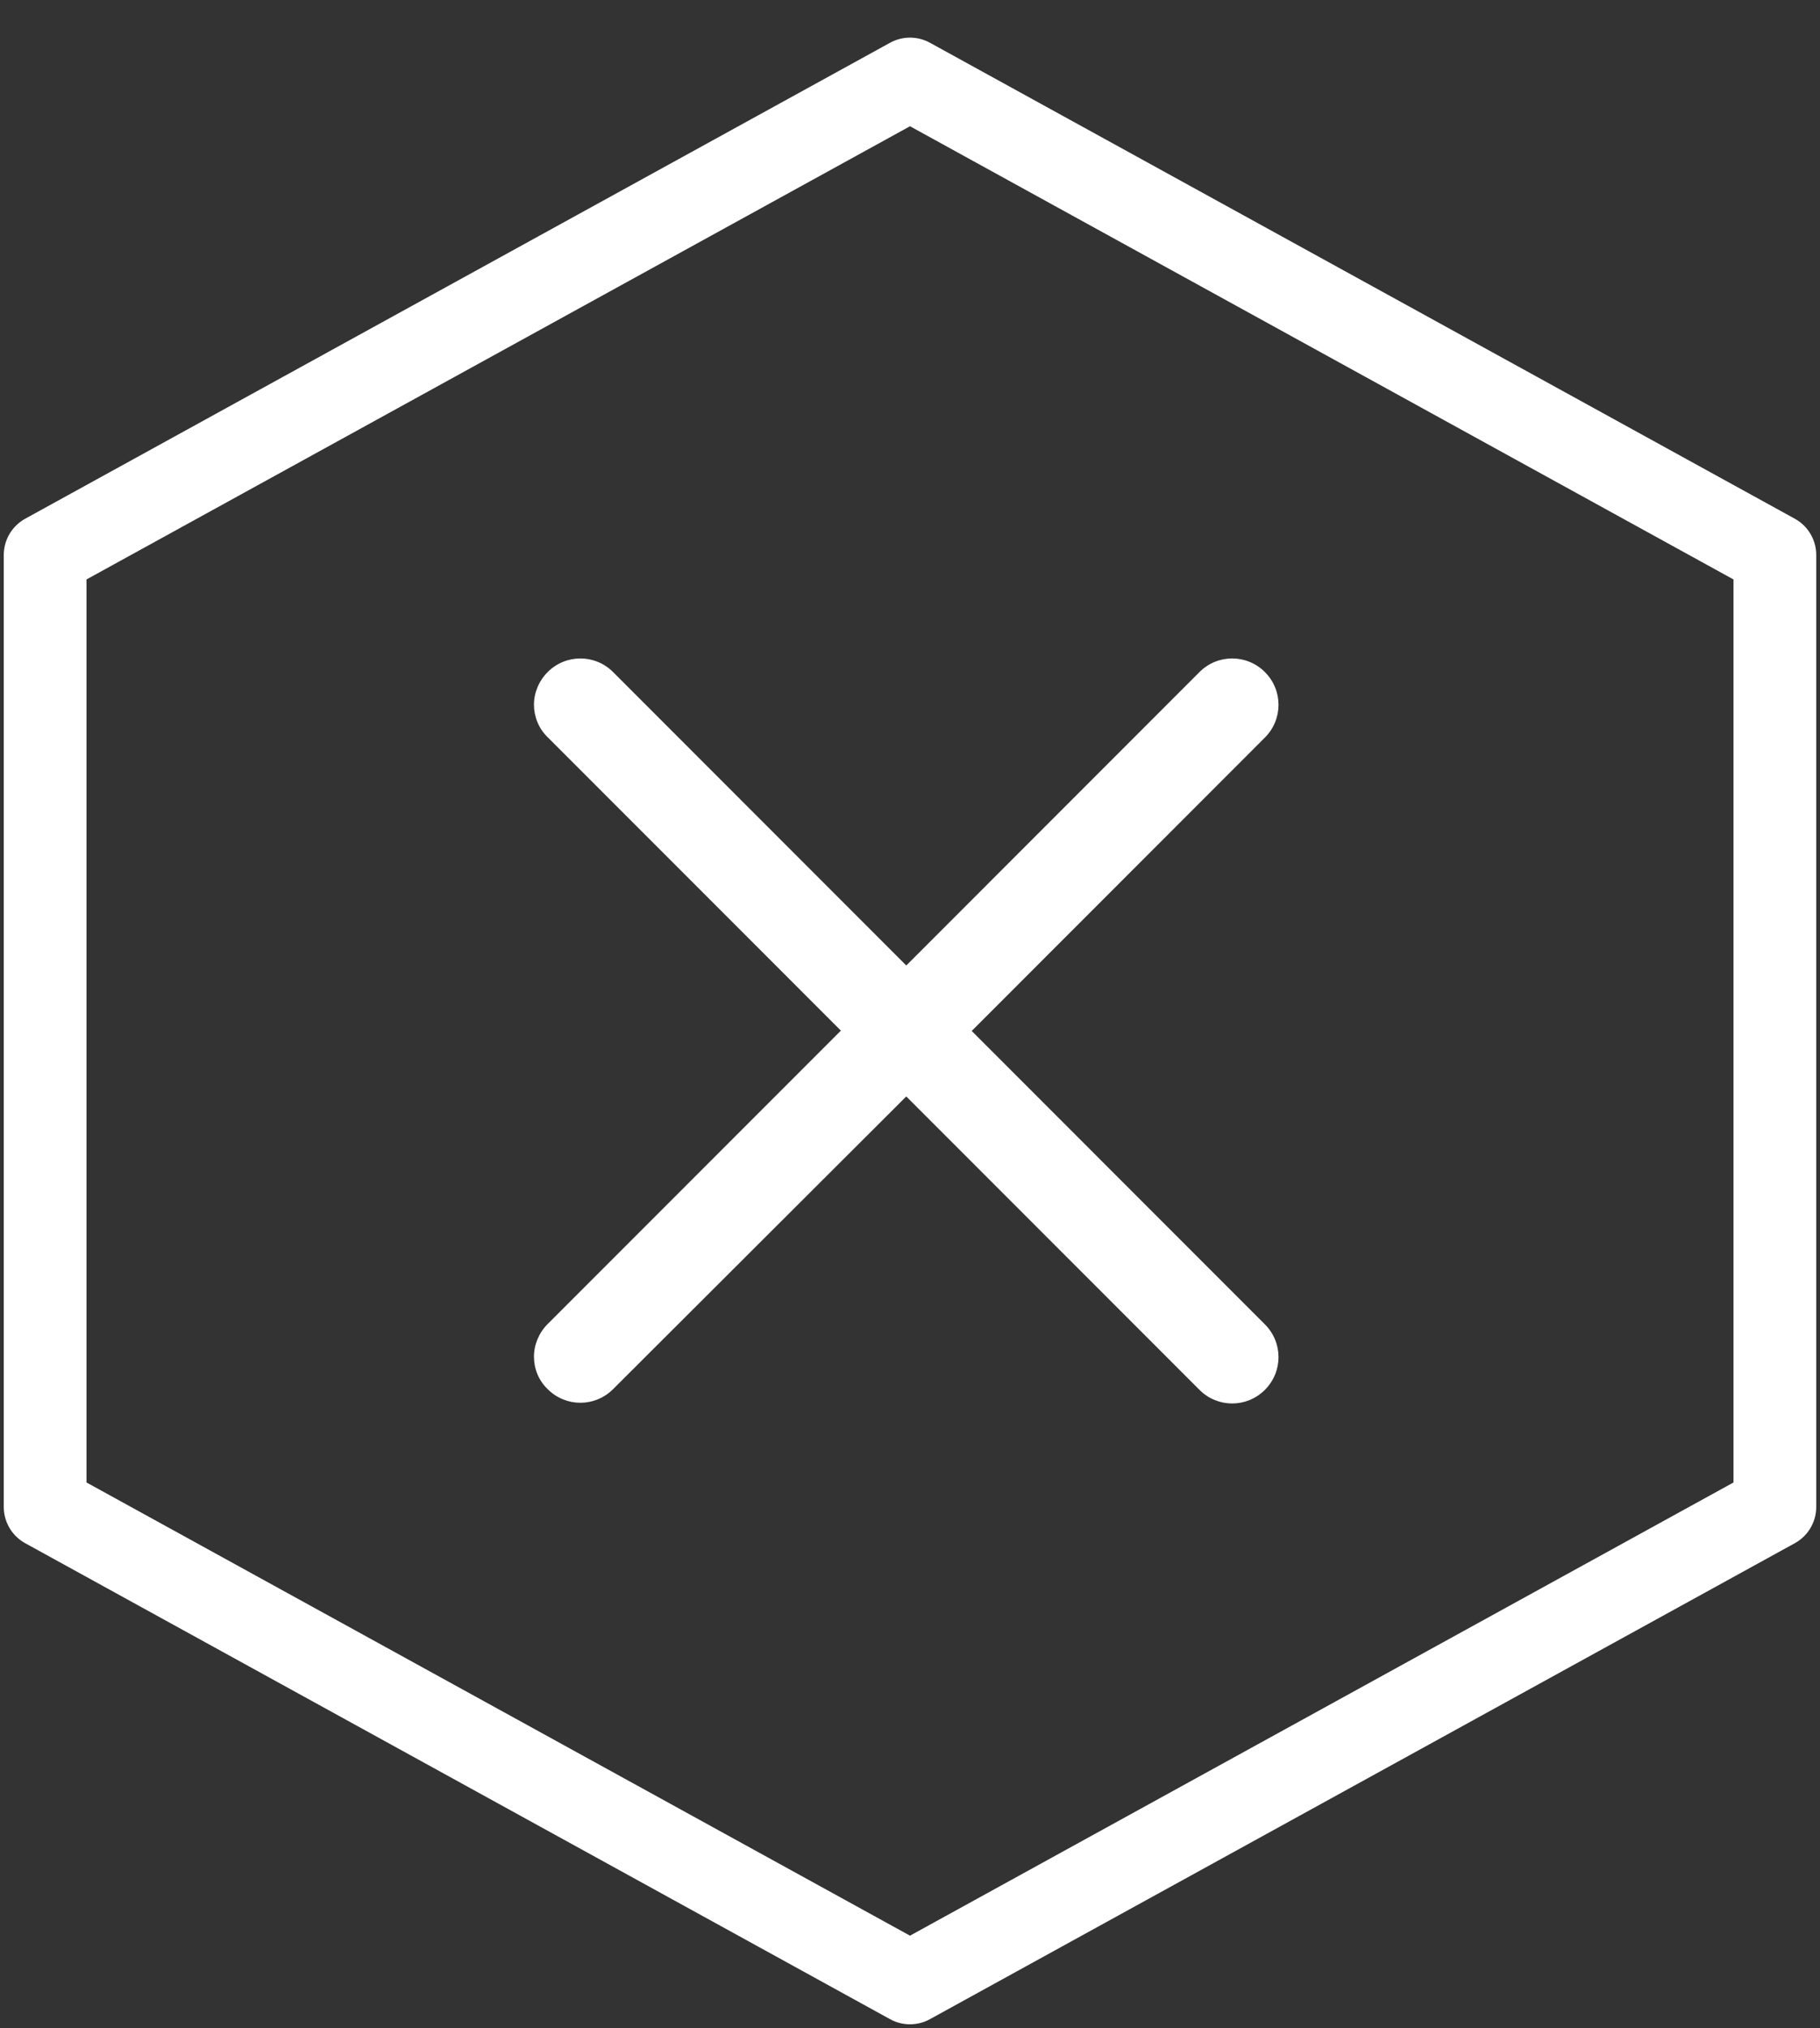
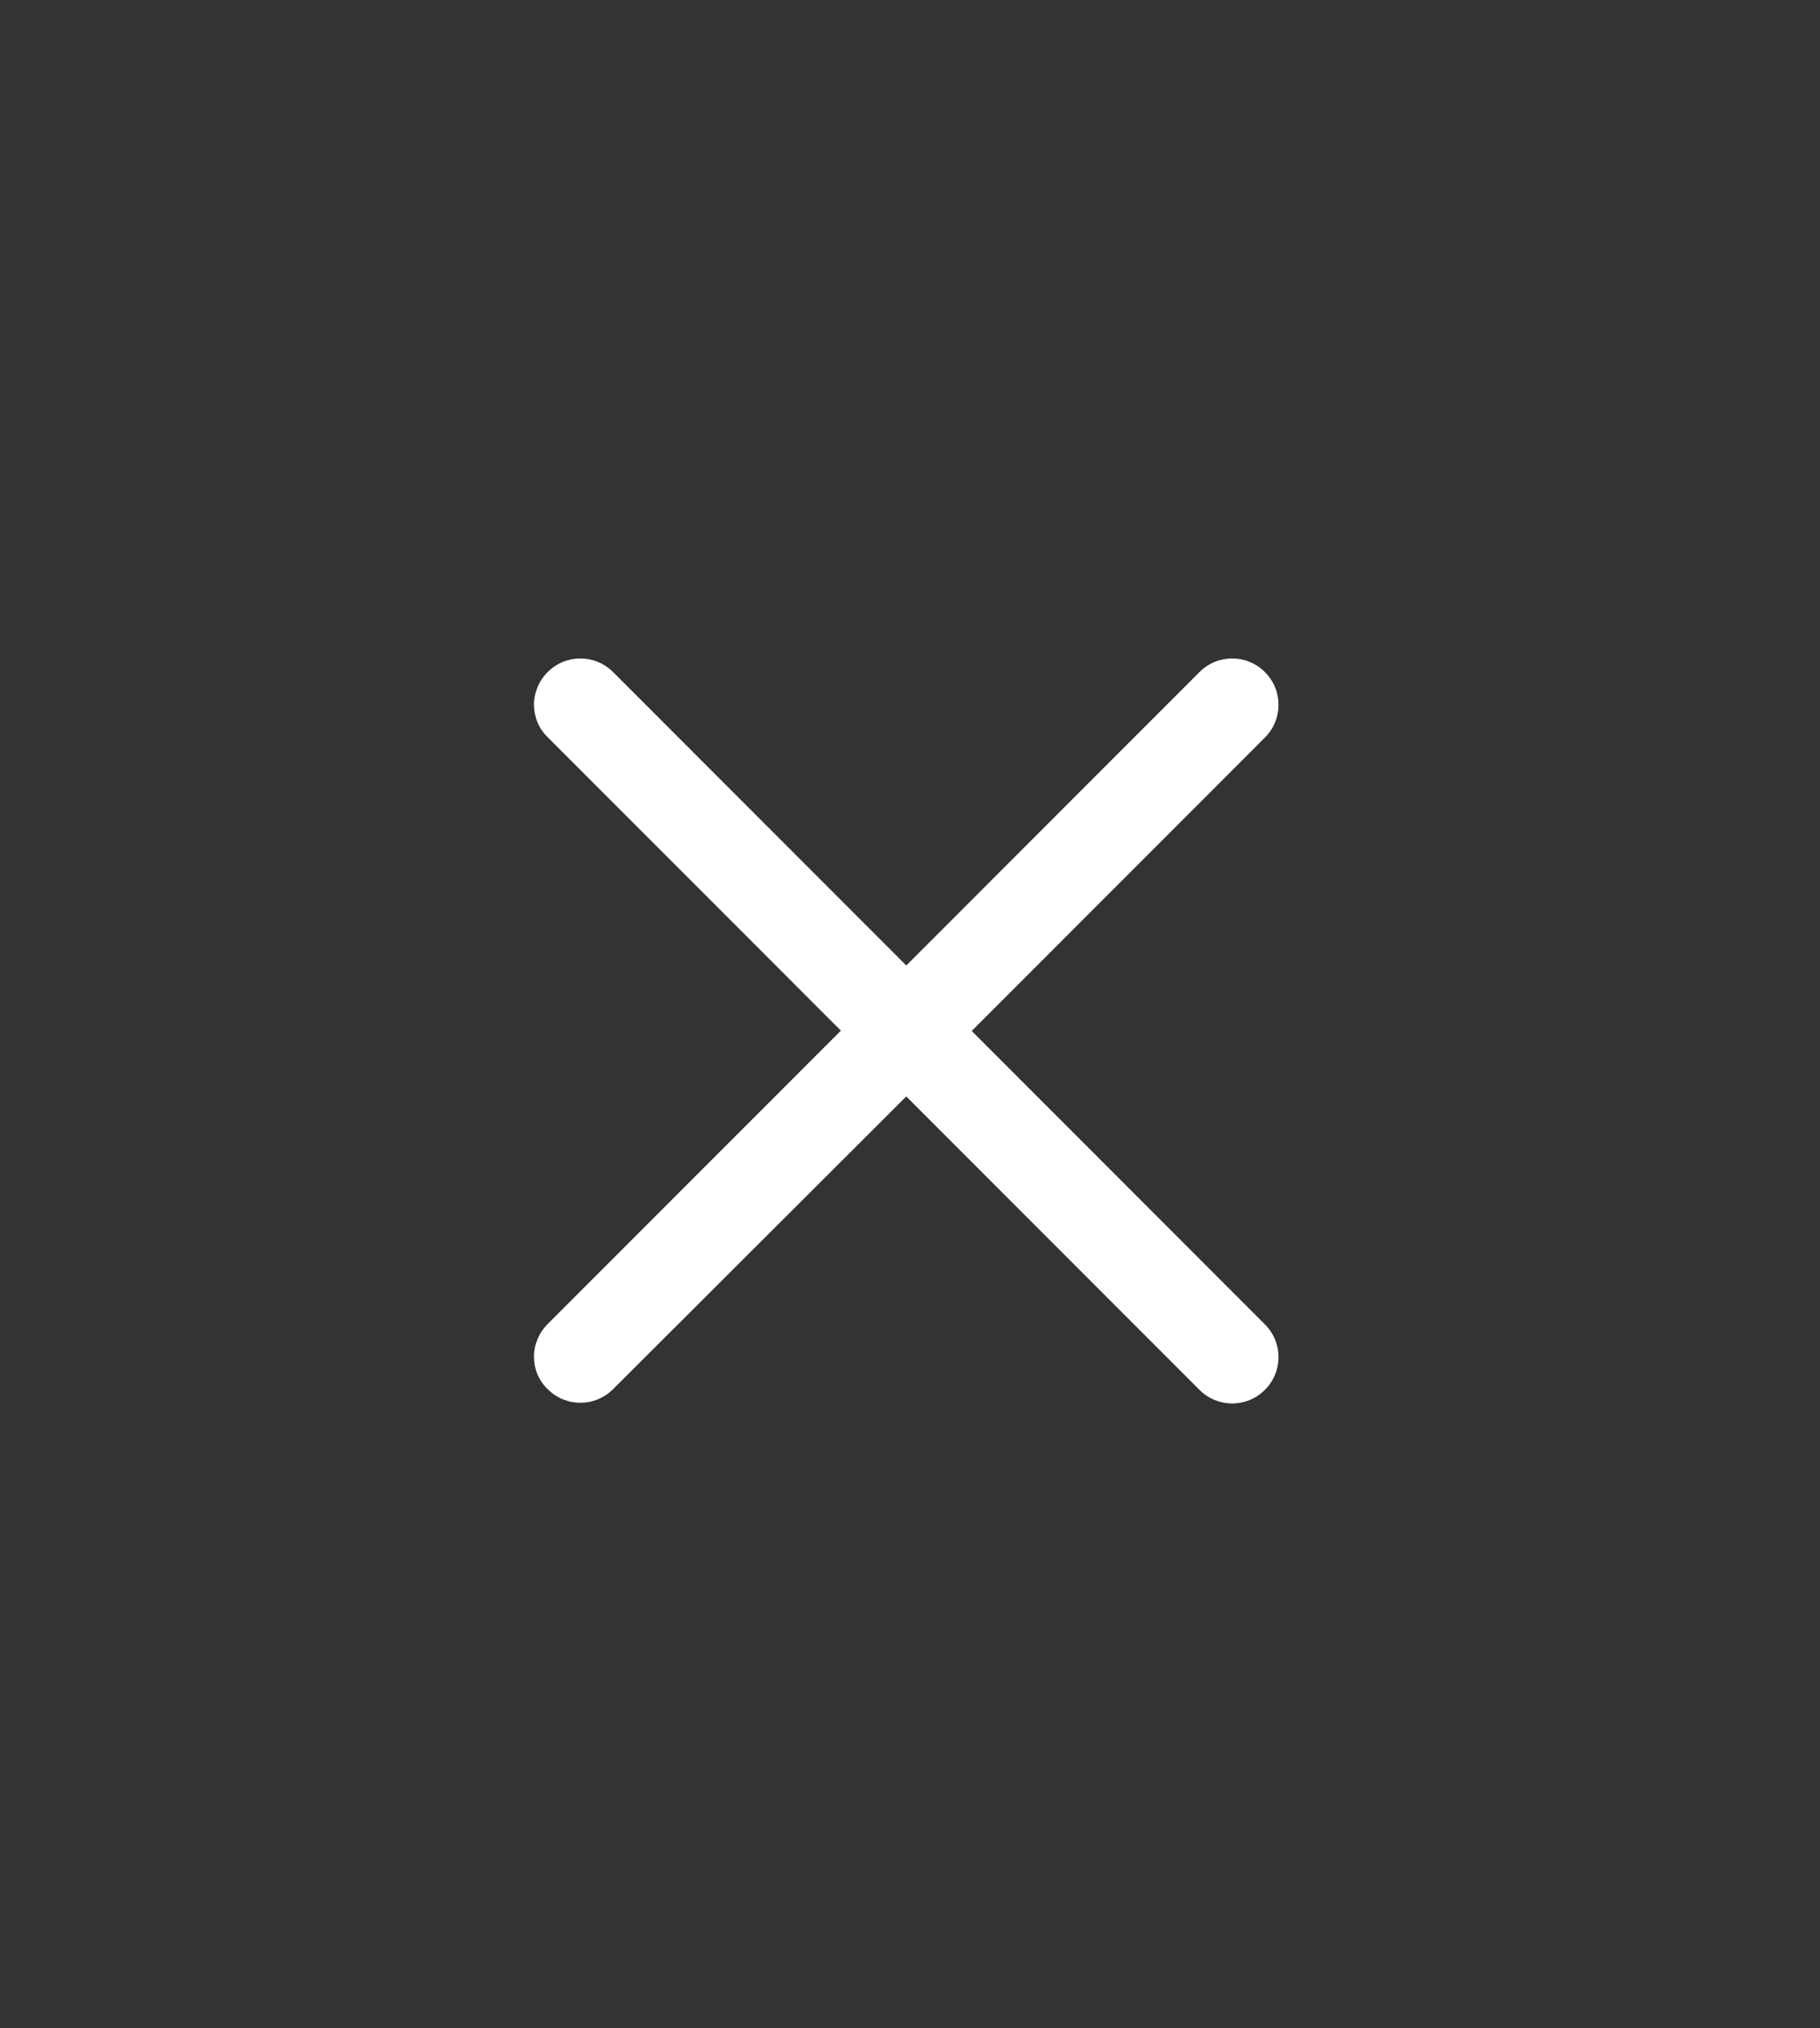
<svg xmlns="http://www.w3.org/2000/svg" width="44" height="49" viewBox="0 0 44 49" fill="none">
  <rect x="0" y="0" width="44" height="49" fill="#333333" stroke="none" />
-   <path fill-rule="evenodd" clip-rule="evenodd" d="M1.091 13.409L22 1.909L42.909 13.409L42.909 36.409L22 47.909L1.091 36.409L1.091 13.409Z" stroke="white" stroke-width="2" stroke-linecap="round" stroke-linejoin="round" />
  <path d="M30.58 33.58C31.019 33.141 31.019 32.437 30.58 31.998L23.492 24.909L30.58 17.82C31.019 17.381 31.019 16.677 30.58 16.238C30.141 15.799 29.437 15.799 28.998 16.238L21.91 23.327L14.822 16.238C14.383 15.799 13.679 15.799 13.24 16.238C13.025 16.453 12.909 16.743 12.909 17.025C12.909 17.306 13.017 17.596 13.24 17.812L20.329 24.901L13.24 31.99C13.025 32.205 12.909 32.495 12.909 32.776C12.909 33.066 13.017 33.348 13.24 33.563C13.679 34.002 14.383 34.002 14.822 33.563L21.91 26.491L28.998 33.58C29.437 34.019 30.141 34.019 30.58 33.58Z" fill="white" />
</svg>